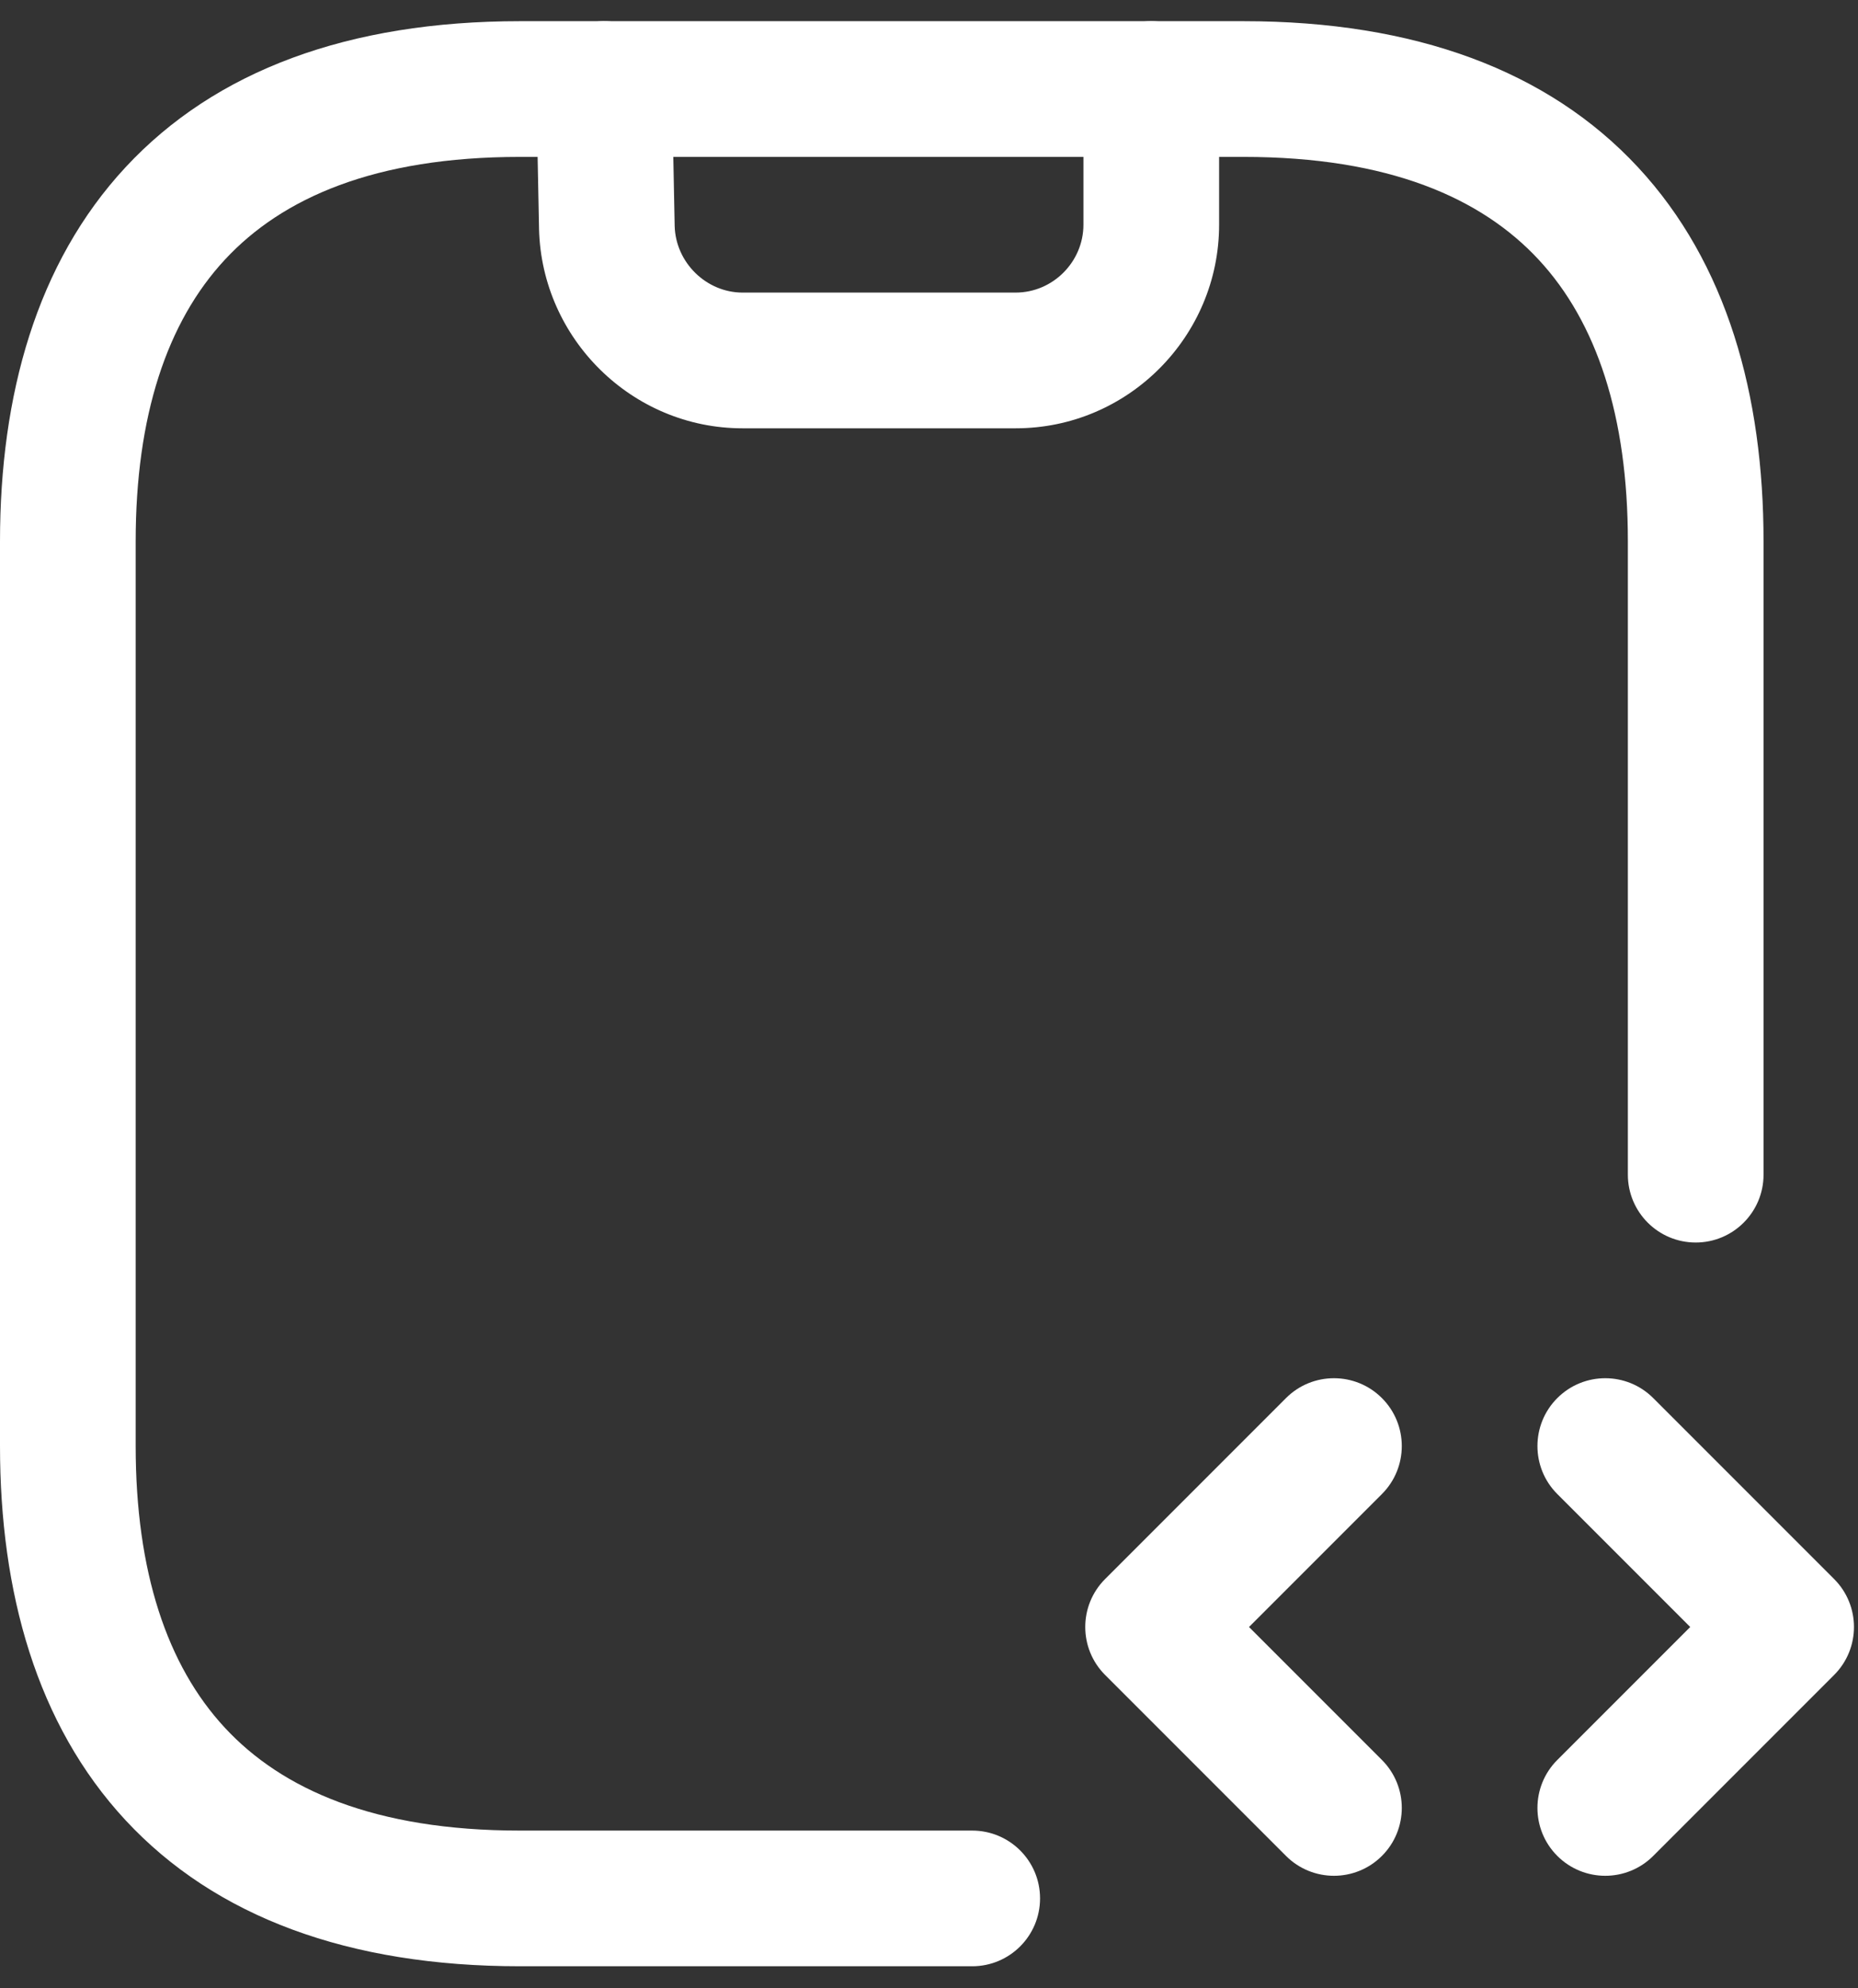
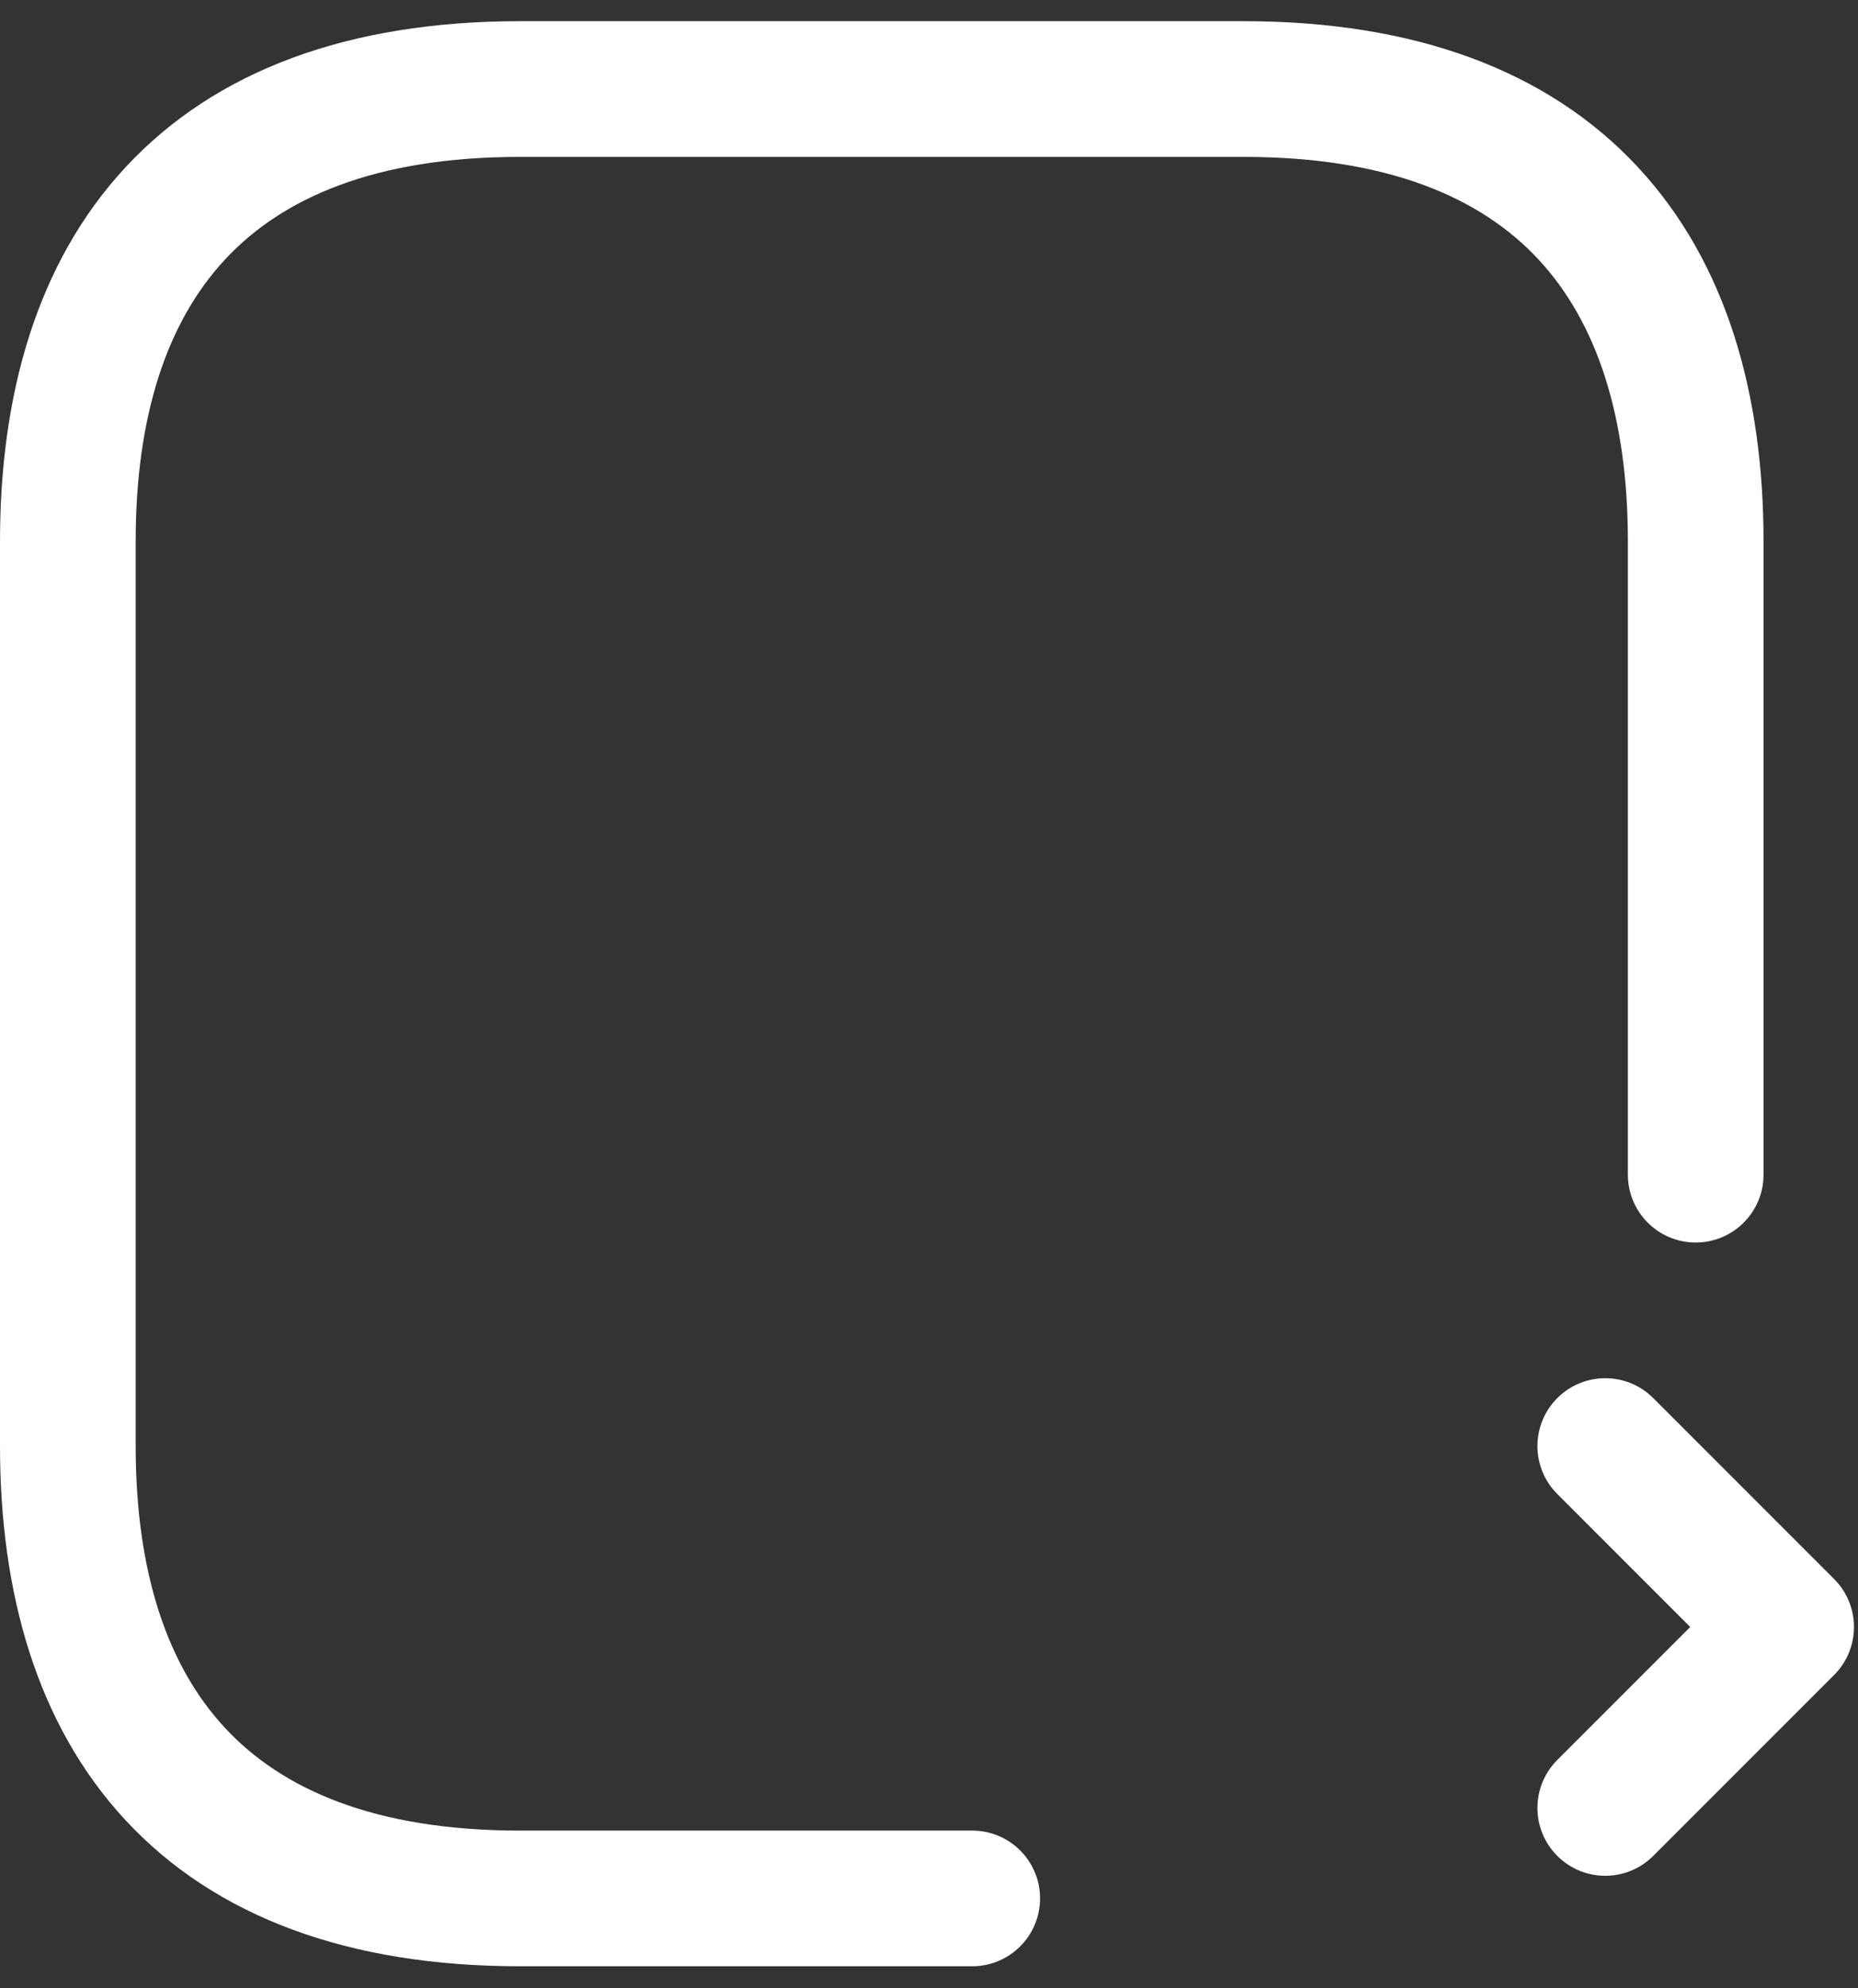
<svg xmlns="http://www.w3.org/2000/svg" width="43" height="46" viewBox="0 0 43 46" fill="none">
  <rect x="0" y="0" width="43" height="46" fill="#333333" stroke="none" />
-   <path fill-rule="evenodd" clip-rule="evenodd" d="M13.951 0.49C14.817 0.473 15.534 1.162 15.551 2.029L15.614 5.227C15.636 6.078 16.35 6.769 17.184 6.769H23.505C24.368 6.769 25.074 6.056 25.074 5.199V2.06C25.074 1.193 25.777 0.49 26.644 0.49C27.511 0.49 28.214 1.193 28.214 2.06V5.199C28.214 7.776 26.116 9.909 23.505 9.909H17.184C14.628 9.909 12.538 7.839 12.475 5.301C12.475 5.298 12.475 5.296 12.475 5.293L12.412 2.091C12.395 1.224 13.084 0.507 13.951 0.49Z" fill="white" />
-   <path fill-rule="evenodd" clip-rule="evenodd" d="M31.982 32.345C32.595 32.958 32.595 33.952 31.982 34.565L28.906 37.641L31.982 40.717C32.595 41.33 32.595 42.324 31.982 42.937C31.369 43.55 30.375 43.55 29.762 42.937L25.576 38.751C24.963 38.138 24.963 37.144 25.576 36.531L29.762 32.345C30.375 31.732 31.369 31.732 31.982 32.345Z" fill="white" />
  <path fill-rule="evenodd" clip-rule="evenodd" d="M36.041 32.345C36.654 31.732 37.648 31.732 38.261 32.345L42.447 36.531C43.06 37.144 43.06 38.138 42.447 38.751L38.261 42.937C37.648 43.55 36.654 43.55 36.041 42.937C35.428 42.324 35.428 41.33 36.041 40.717L39.117 37.641L36.041 34.565C35.428 33.952 35.428 32.958 36.041 32.345Z" fill="white" />
  <path fill-rule="evenodd" clip-rule="evenodd" d="M5.206 6.006C3.864 7.45 3.14 9.626 3.14 12.525V33.455C3.14 36.354 3.864 38.53 5.206 39.974C6.527 41.397 8.671 42.351 12.035 42.351H22.5C23.367 42.351 24.07 43.053 24.07 43.92C24.07 44.787 23.367 45.49 22.5 45.49H12.035C8.073 45.49 4.985 44.35 2.905 42.111C0.845 39.892 0 36.835 0 33.455V12.525C0 9.145 0.845 6.088 2.905 3.87C4.985 1.63 8.073 0.49 12.035 0.49H28.779C32.741 0.49 35.829 1.63 37.909 3.87C39.969 6.088 40.814 9.145 40.814 12.525V27.176C40.814 28.043 40.111 28.746 39.244 28.746C38.377 28.746 37.674 28.043 37.674 27.176V12.525C37.674 9.626 36.95 7.45 35.608 6.006C34.287 4.583 32.143 3.63 28.779 3.63H12.035C8.671 3.63 6.527 4.583 5.206 6.006Z" fill="white" />
</svg>